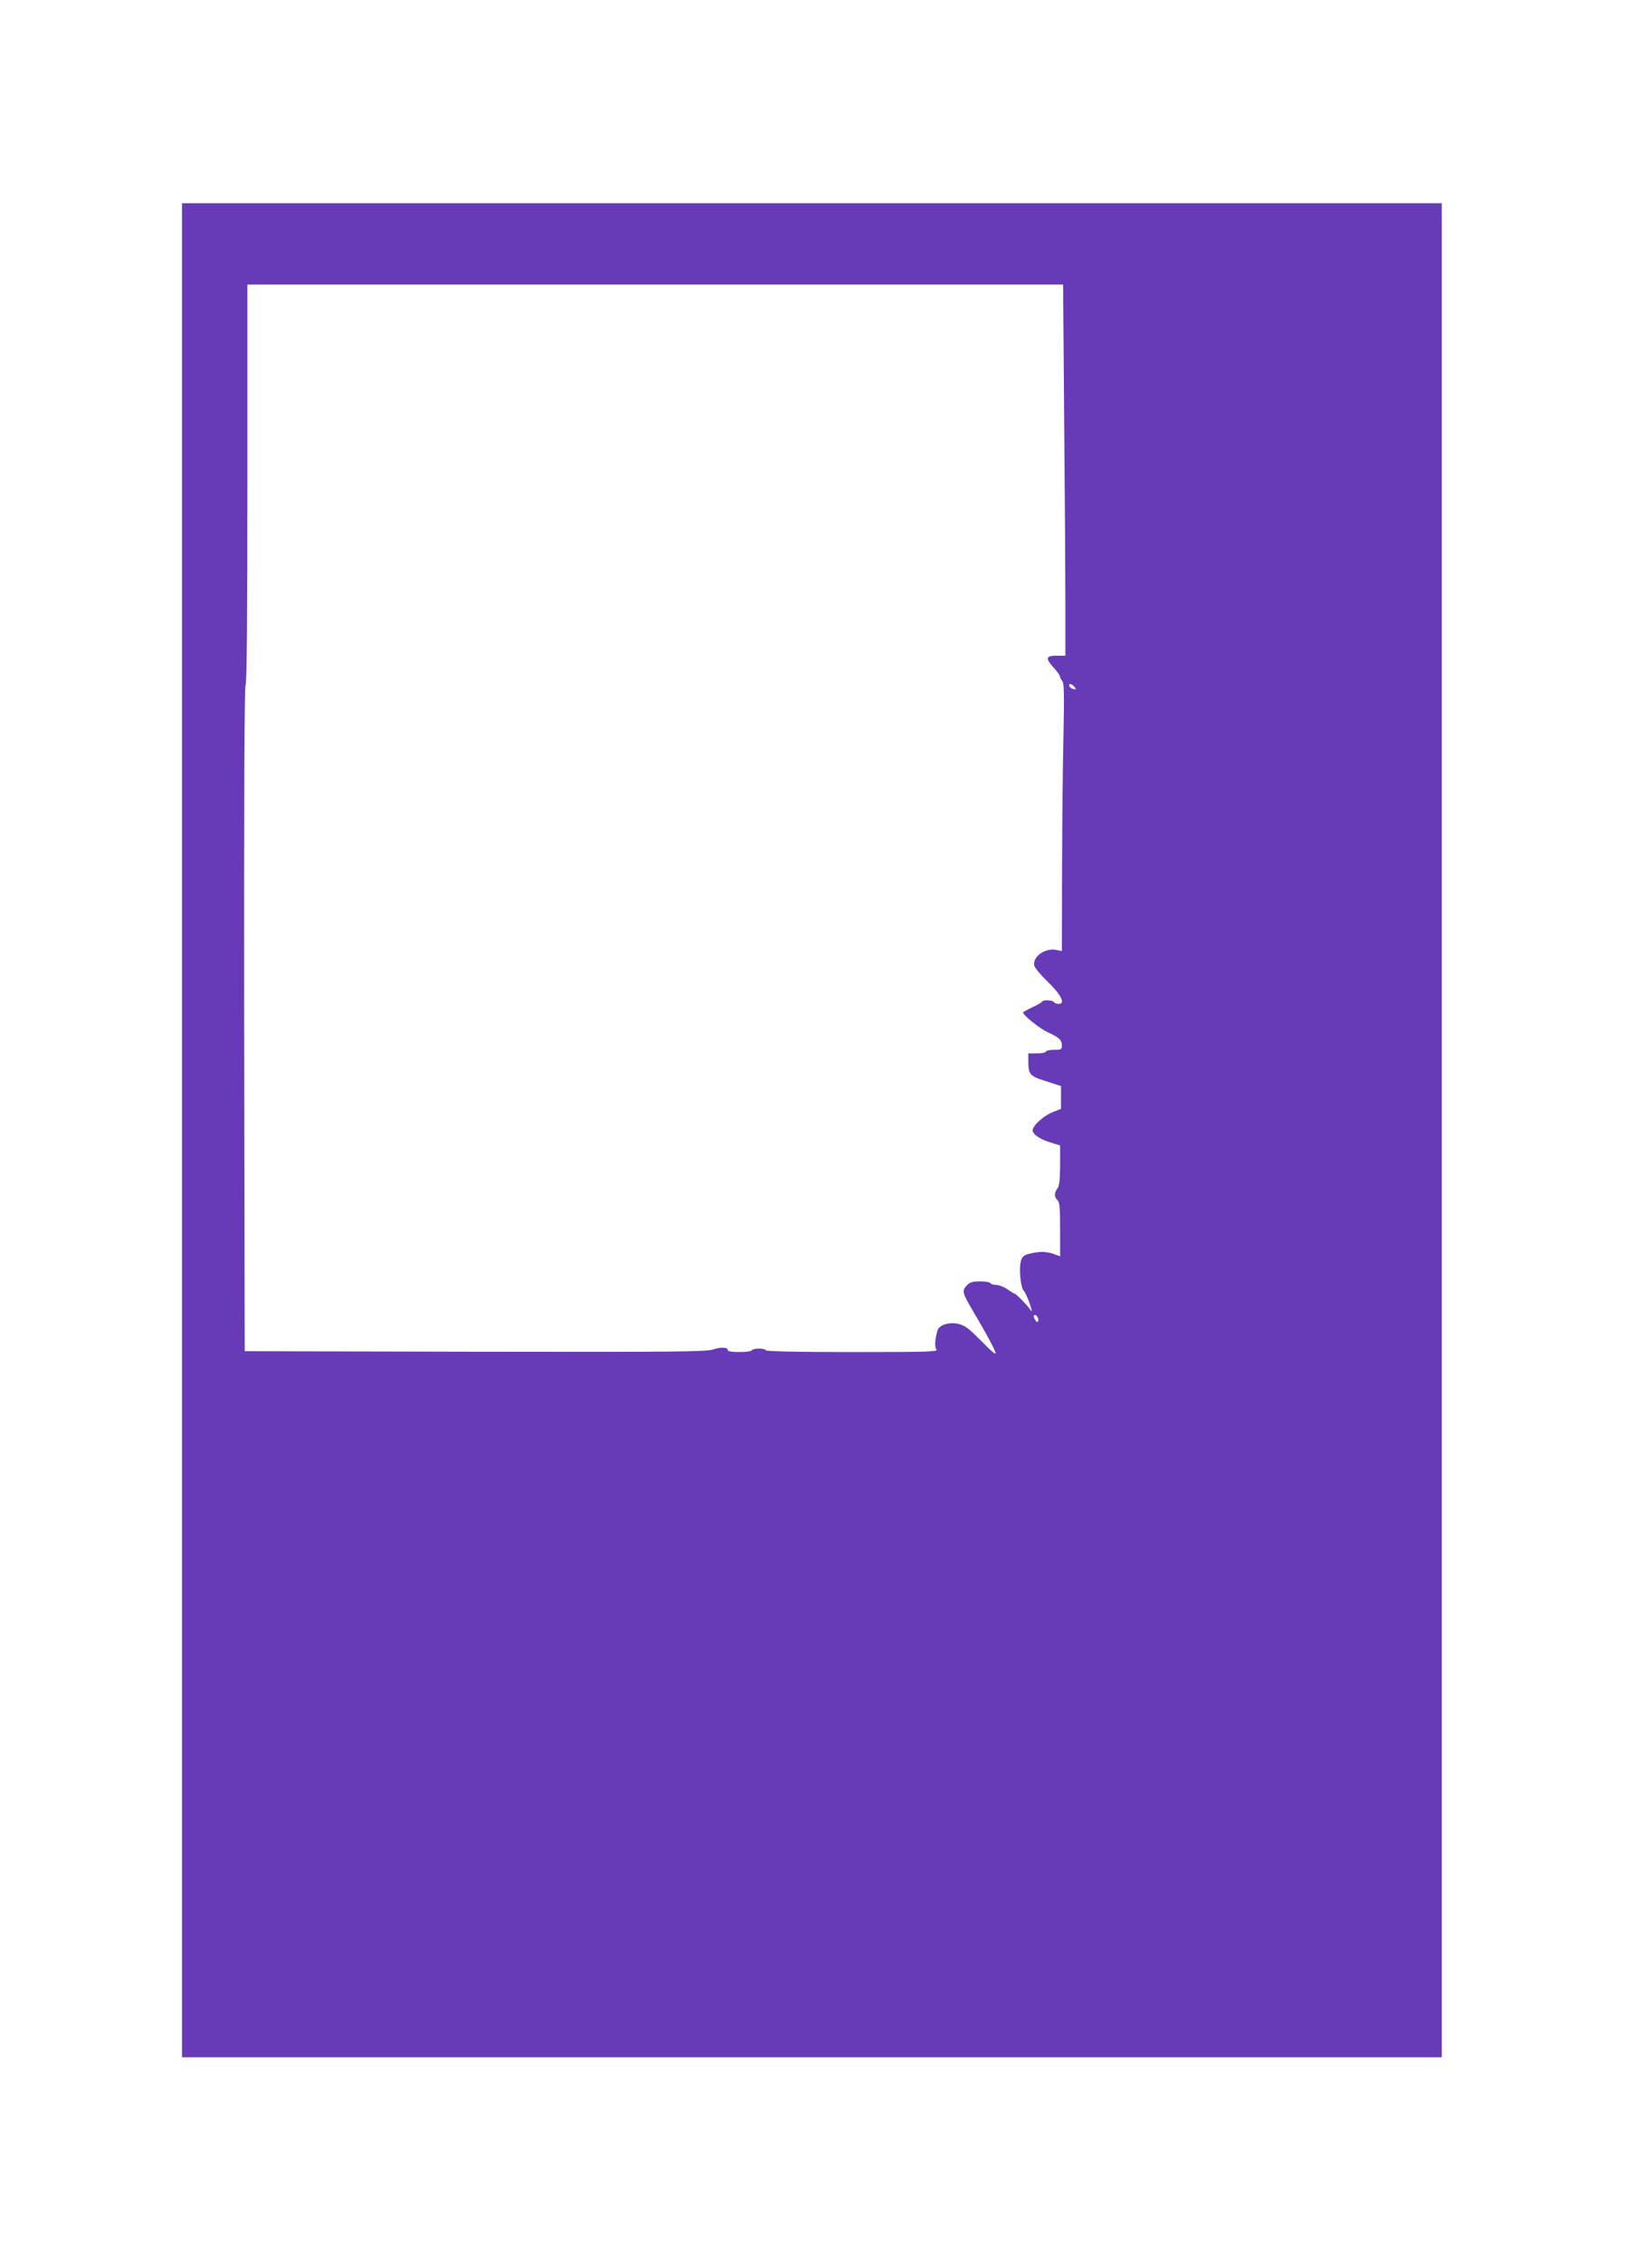
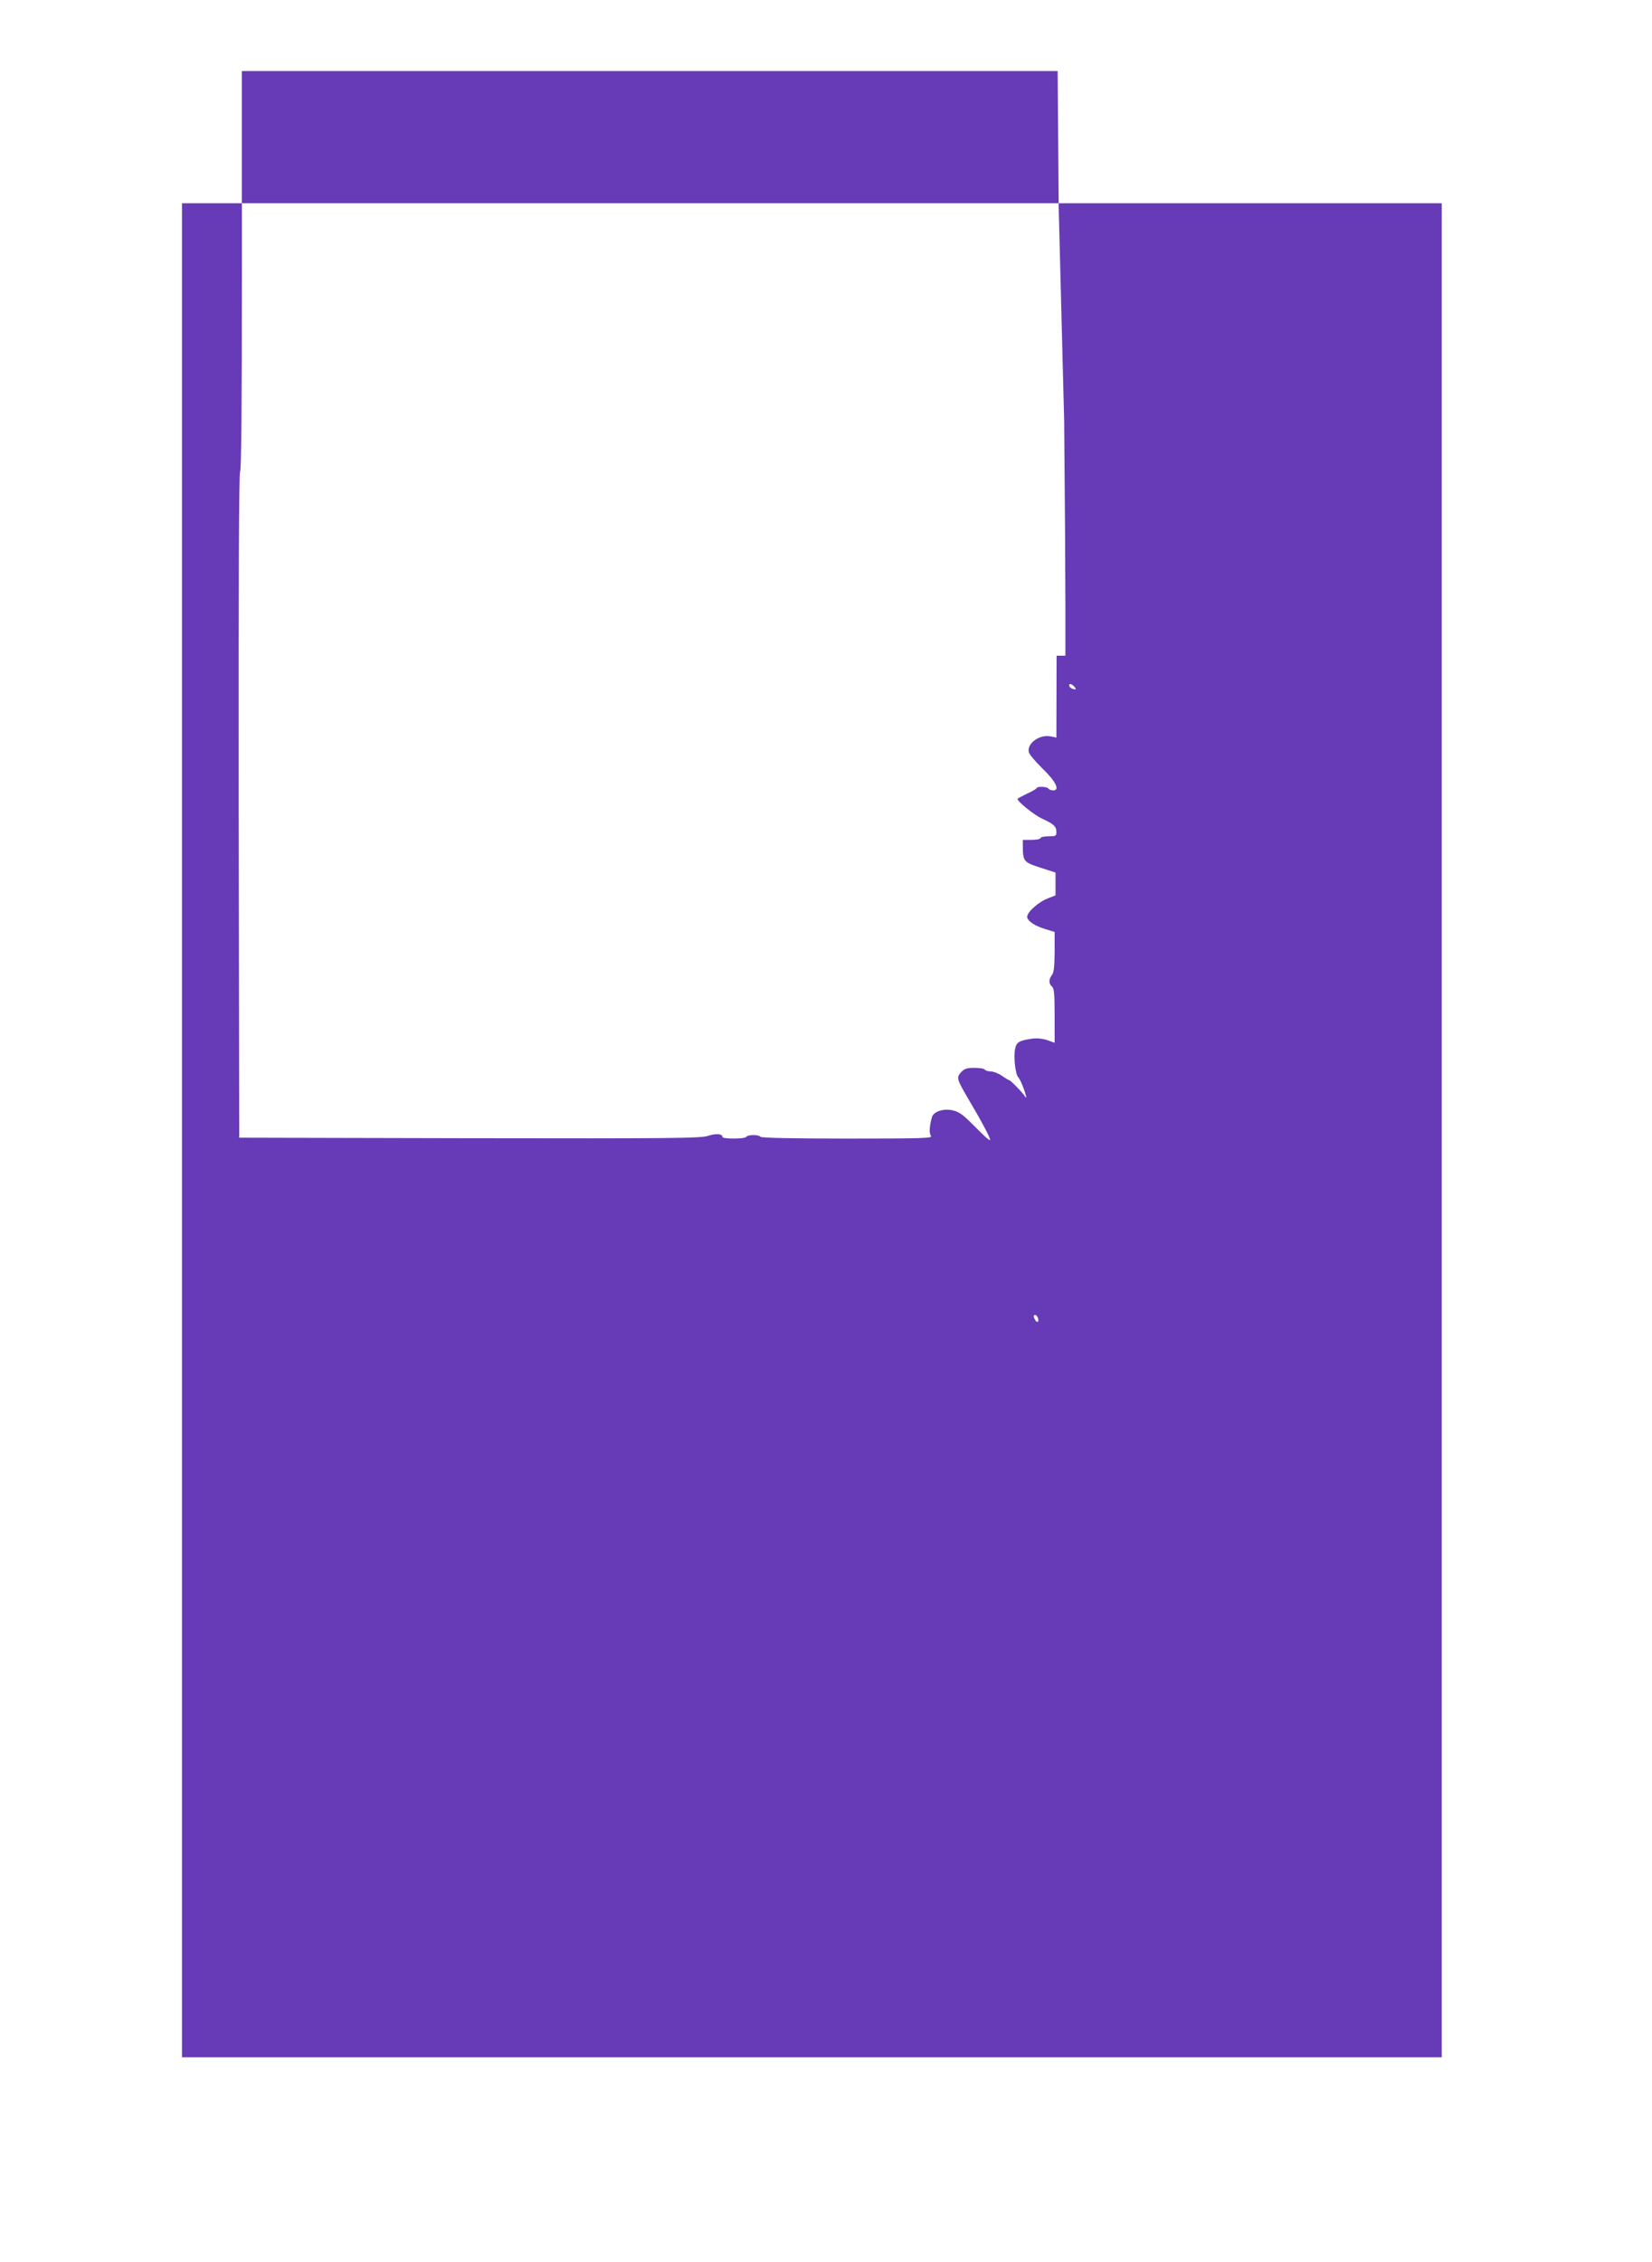
<svg xmlns="http://www.w3.org/2000/svg" version="1.0" width="935pt" height="1280pt" viewBox="0 0 935 1280" preserveAspectRatio="xMidYMid meet">
  <g transform="translate(0,1280) scale(0.1,-0.1)" fill="#673ab7" stroke="none">
-     <path d="M1030 6405 l0 -5245 3565 0 3565 0 0 5245 0 5245 -3565 0 -3565 0 0 -5245z m4993 4013 c4 -425 7 -898 7 -1050 l0 -278 -50 0 c-62 0 -65 -14 -15 -69 19 -21 35 -44 35 -50 0 -7 6 -18 13 -25 9 -10 11 -78 6 -307 -4 -162 -7 -502 -8 -757 l-1 -463 -35 7 c-62 11 -133 -41 -121 -90 3 -12 37 -53 76 -91 76 -73 102 -125 62 -125 -12 0 -24 5 -27 10 -7 12 -62 14 -67 3 -1 -5 -27 -19 -55 -32 -29 -14 -53 -27 -53 -29 0 -16 94 -91 139 -112 66 -30 81 -44 81 -76 0 -22 -4 -24 -45 -24 -25 0 -45 -4 -45 -10 0 -5 -22 -10 -50 -10 l-50 0 0 -34 c0 -87 5 -93 99 -123 l86 -28 0 -65 0 -64 -41 -16 c-57 -21 -127 -85 -119 -110 8 -24 46 -48 106 -66 l49 -15 0 -112 c-1 -83 -4 -117 -15 -131 -19 -25 -19 -50 0 -66 12 -10 15 -42 15 -165 l0 -153 -42 15 c-28 9 -58 12 -87 8 -74 -11 -88 -20 -95 -60 -9 -45 2 -142 18 -158 11 -12 33 -64 43 -102 5 -19 4 -18 -11 2 -20 26 -76 83 -82 83 -3 0 -22 11 -42 25 -20 14 -49 25 -64 25 -15 0 -30 5 -33 10 -3 6 -30 10 -59 10 -43 0 -57 -5 -75 -24 -28 -30 -25 -40 39 -149 72 -121 130 -230 125 -235 -2 -3 -17 8 -34 24 -16 16 -54 53 -84 83 -43 42 -65 55 -100 62 -51 9 -102 -9 -111 -39 -15 -51 -17 -93 -6 -107 11 -13 -44 -15 -473 -15 -313 0 -488 4 -492 10 -8 13 -72 13 -80 0 -8 -13 -135 -13 -135 -1 0 19 -38 21 -83 6 -40 -13 -199 -15 -1348 -13 l-1304 3 -3 1879 c-1 1253 1 1883 8 1890 7 7 10 394 10 1138 l0 1128 2308 0 2309 0 6 -772z m58 -1504 c12 -14 11 -16 -5 -13 -11 2 -21 10 -24 17 -5 17 13 15 29 -4z m-207 -3570 c9 -22 -3 -32 -14 -14 -12 19 -12 30 -1 30 5 0 12 -7 15 -16z" />
+     <path d="M1030 6405 l0 -5245 3565 0 3565 0 0 5245 0 5245 -3565 0 -3565 0 0 -5245z m4993 4013 c4 -425 7 -898 7 -1050 l0 -278 -50 0 l-1 -463 -35 7 c-62 11 -133 -41 -121 -90 3 -12 37 -53 76 -91 76 -73 102 -125 62 -125 -12 0 -24 5 -27 10 -7 12 -62 14 -67 3 -1 -5 -27 -19 -55 -32 -29 -14 -53 -27 -53 -29 0 -16 94 -91 139 -112 66 -30 81 -44 81 -76 0 -22 -4 -24 -45 -24 -25 0 -45 -4 -45 -10 0 -5 -22 -10 -50 -10 l-50 0 0 -34 c0 -87 5 -93 99 -123 l86 -28 0 -65 0 -64 -41 -16 c-57 -21 -127 -85 -119 -110 8 -24 46 -48 106 -66 l49 -15 0 -112 c-1 -83 -4 -117 -15 -131 -19 -25 -19 -50 0 -66 12 -10 15 -42 15 -165 l0 -153 -42 15 c-28 9 -58 12 -87 8 -74 -11 -88 -20 -95 -60 -9 -45 2 -142 18 -158 11 -12 33 -64 43 -102 5 -19 4 -18 -11 2 -20 26 -76 83 -82 83 -3 0 -22 11 -42 25 -20 14 -49 25 -64 25 -15 0 -30 5 -33 10 -3 6 -30 10 -59 10 -43 0 -57 -5 -75 -24 -28 -30 -25 -40 39 -149 72 -121 130 -230 125 -235 -2 -3 -17 8 -34 24 -16 16 -54 53 -84 83 -43 42 -65 55 -100 62 -51 9 -102 -9 -111 -39 -15 -51 -17 -93 -6 -107 11 -13 -44 -15 -473 -15 -313 0 -488 4 -492 10 -8 13 -72 13 -80 0 -8 -13 -135 -13 -135 -1 0 19 -38 21 -83 6 -40 -13 -199 -15 -1348 -13 l-1304 3 -3 1879 c-1 1253 1 1883 8 1890 7 7 10 394 10 1138 l0 1128 2308 0 2309 0 6 -772z m58 -1504 c12 -14 11 -16 -5 -13 -11 2 -21 10 -24 17 -5 17 13 15 29 -4z m-207 -3570 c9 -22 -3 -32 -14 -14 -12 19 -12 30 -1 30 5 0 12 -7 15 -16z" />
  </g>
</svg>